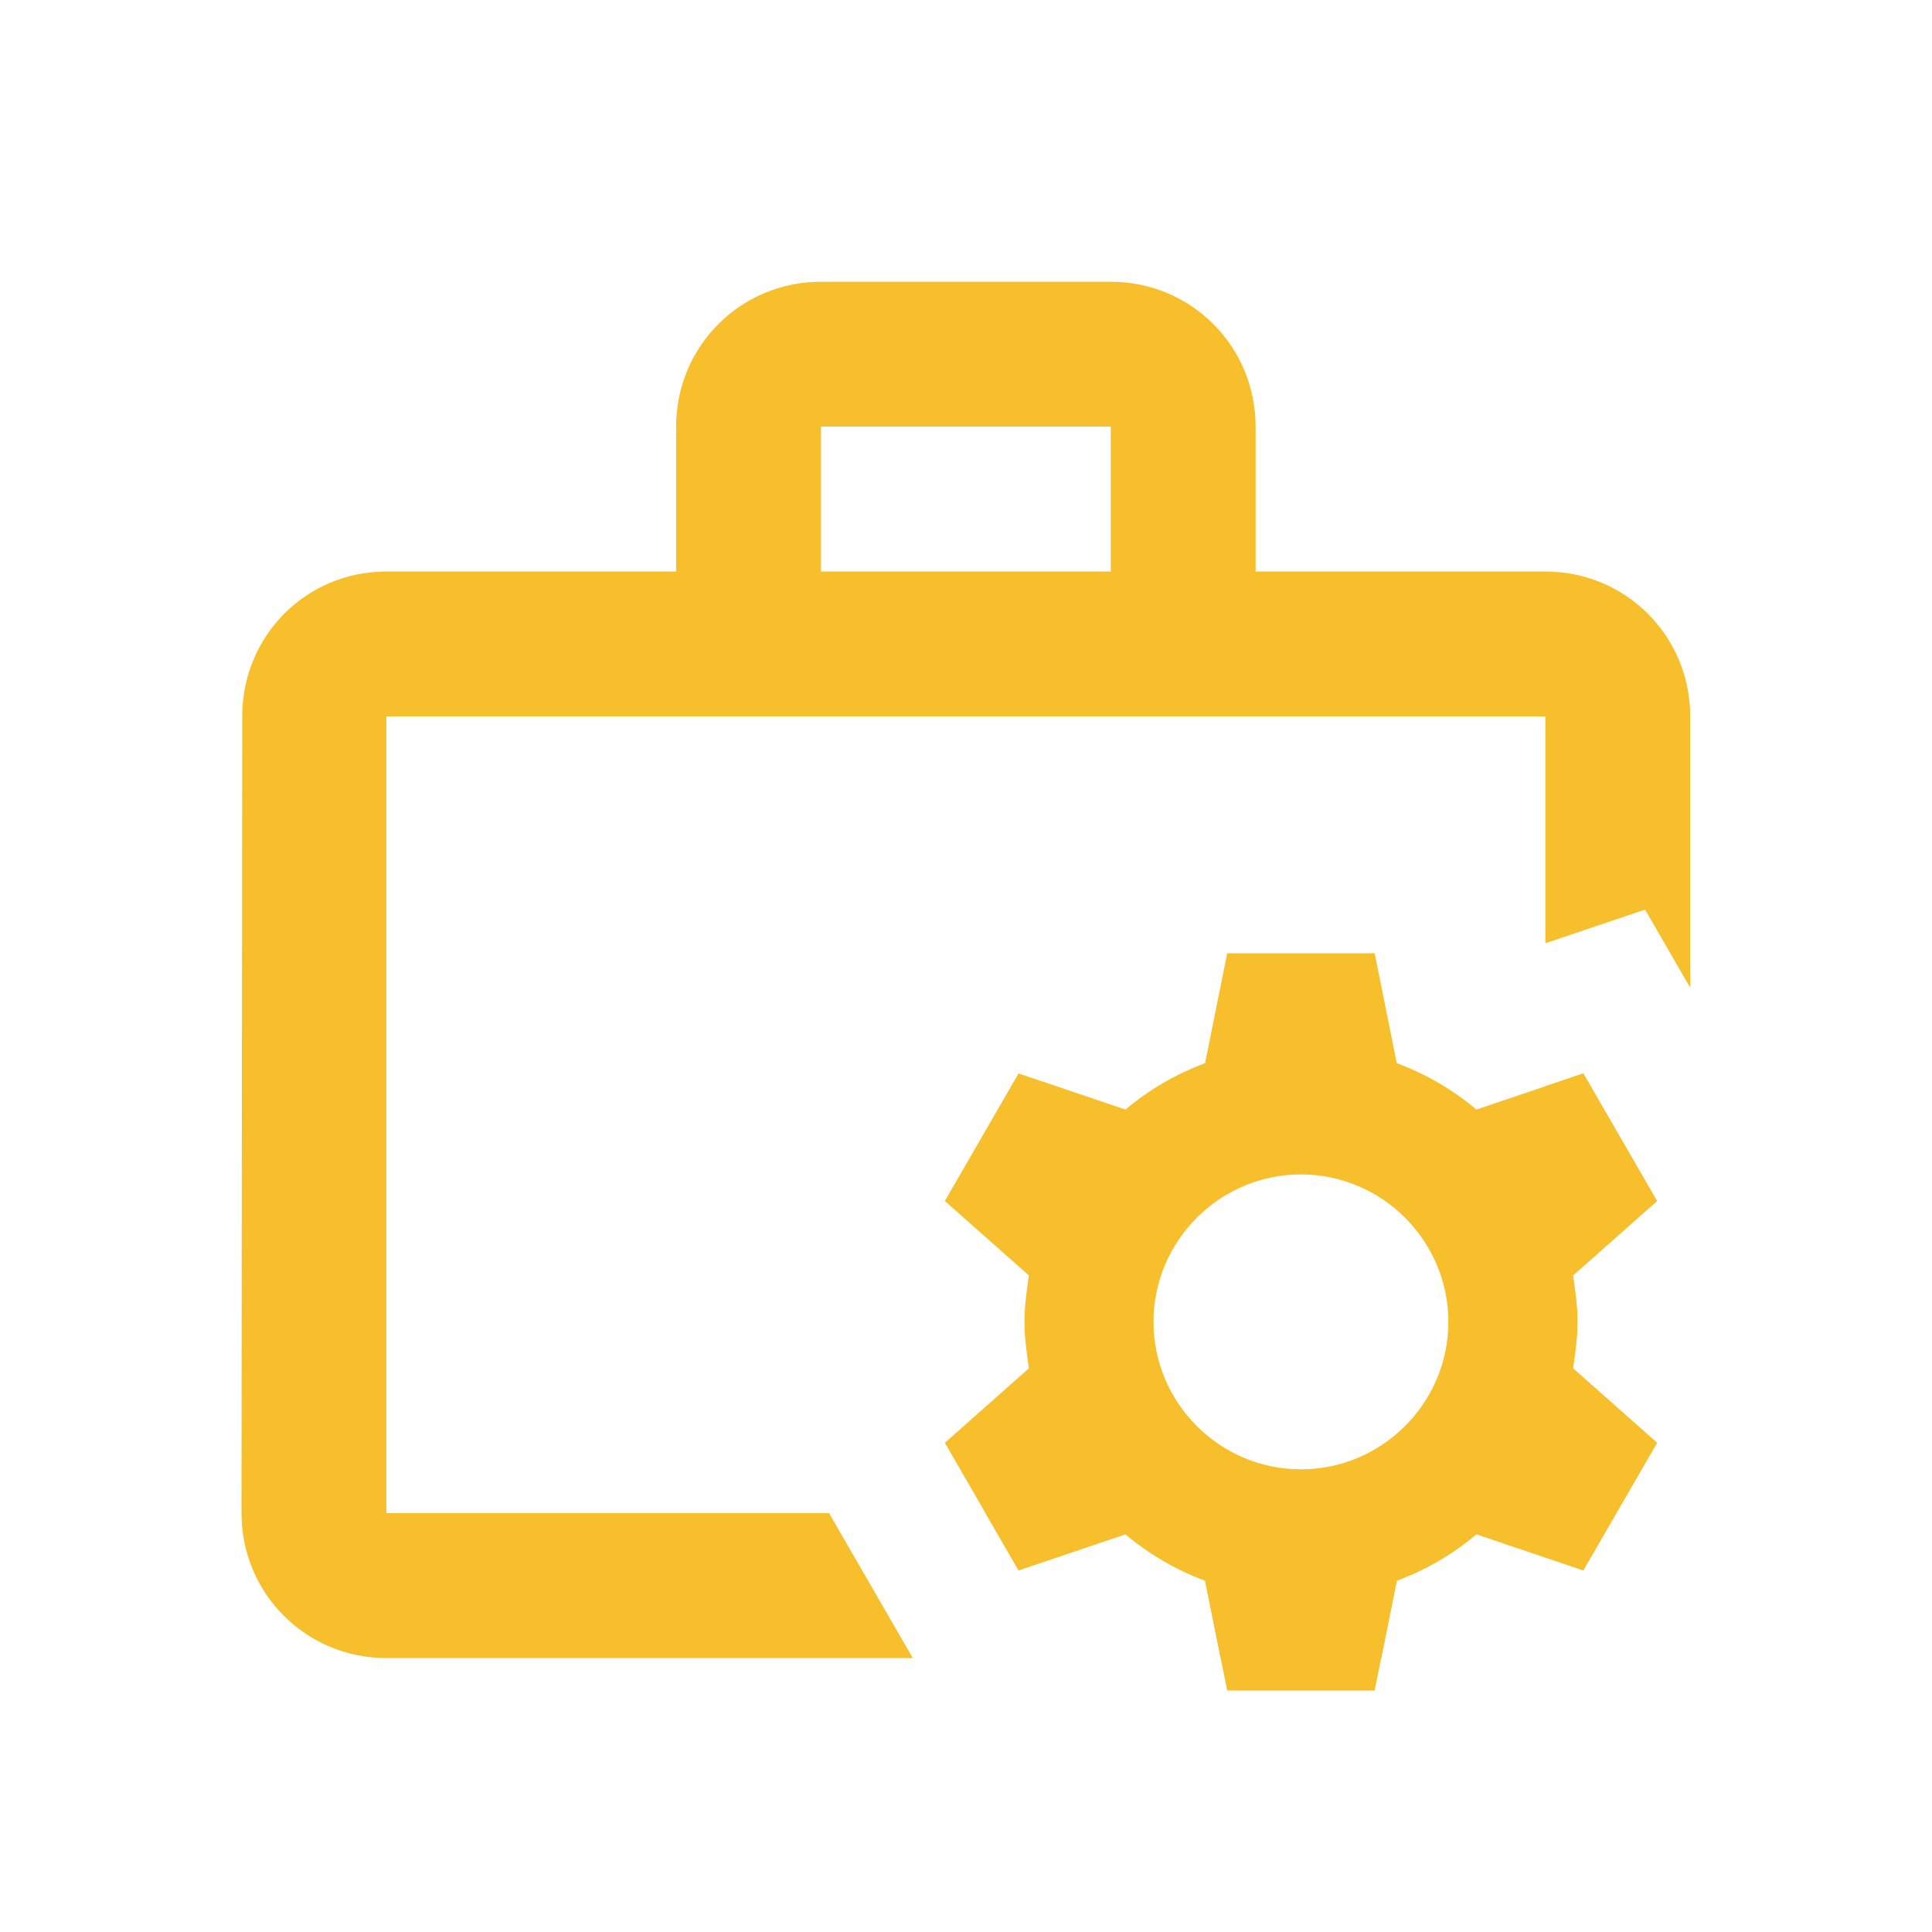
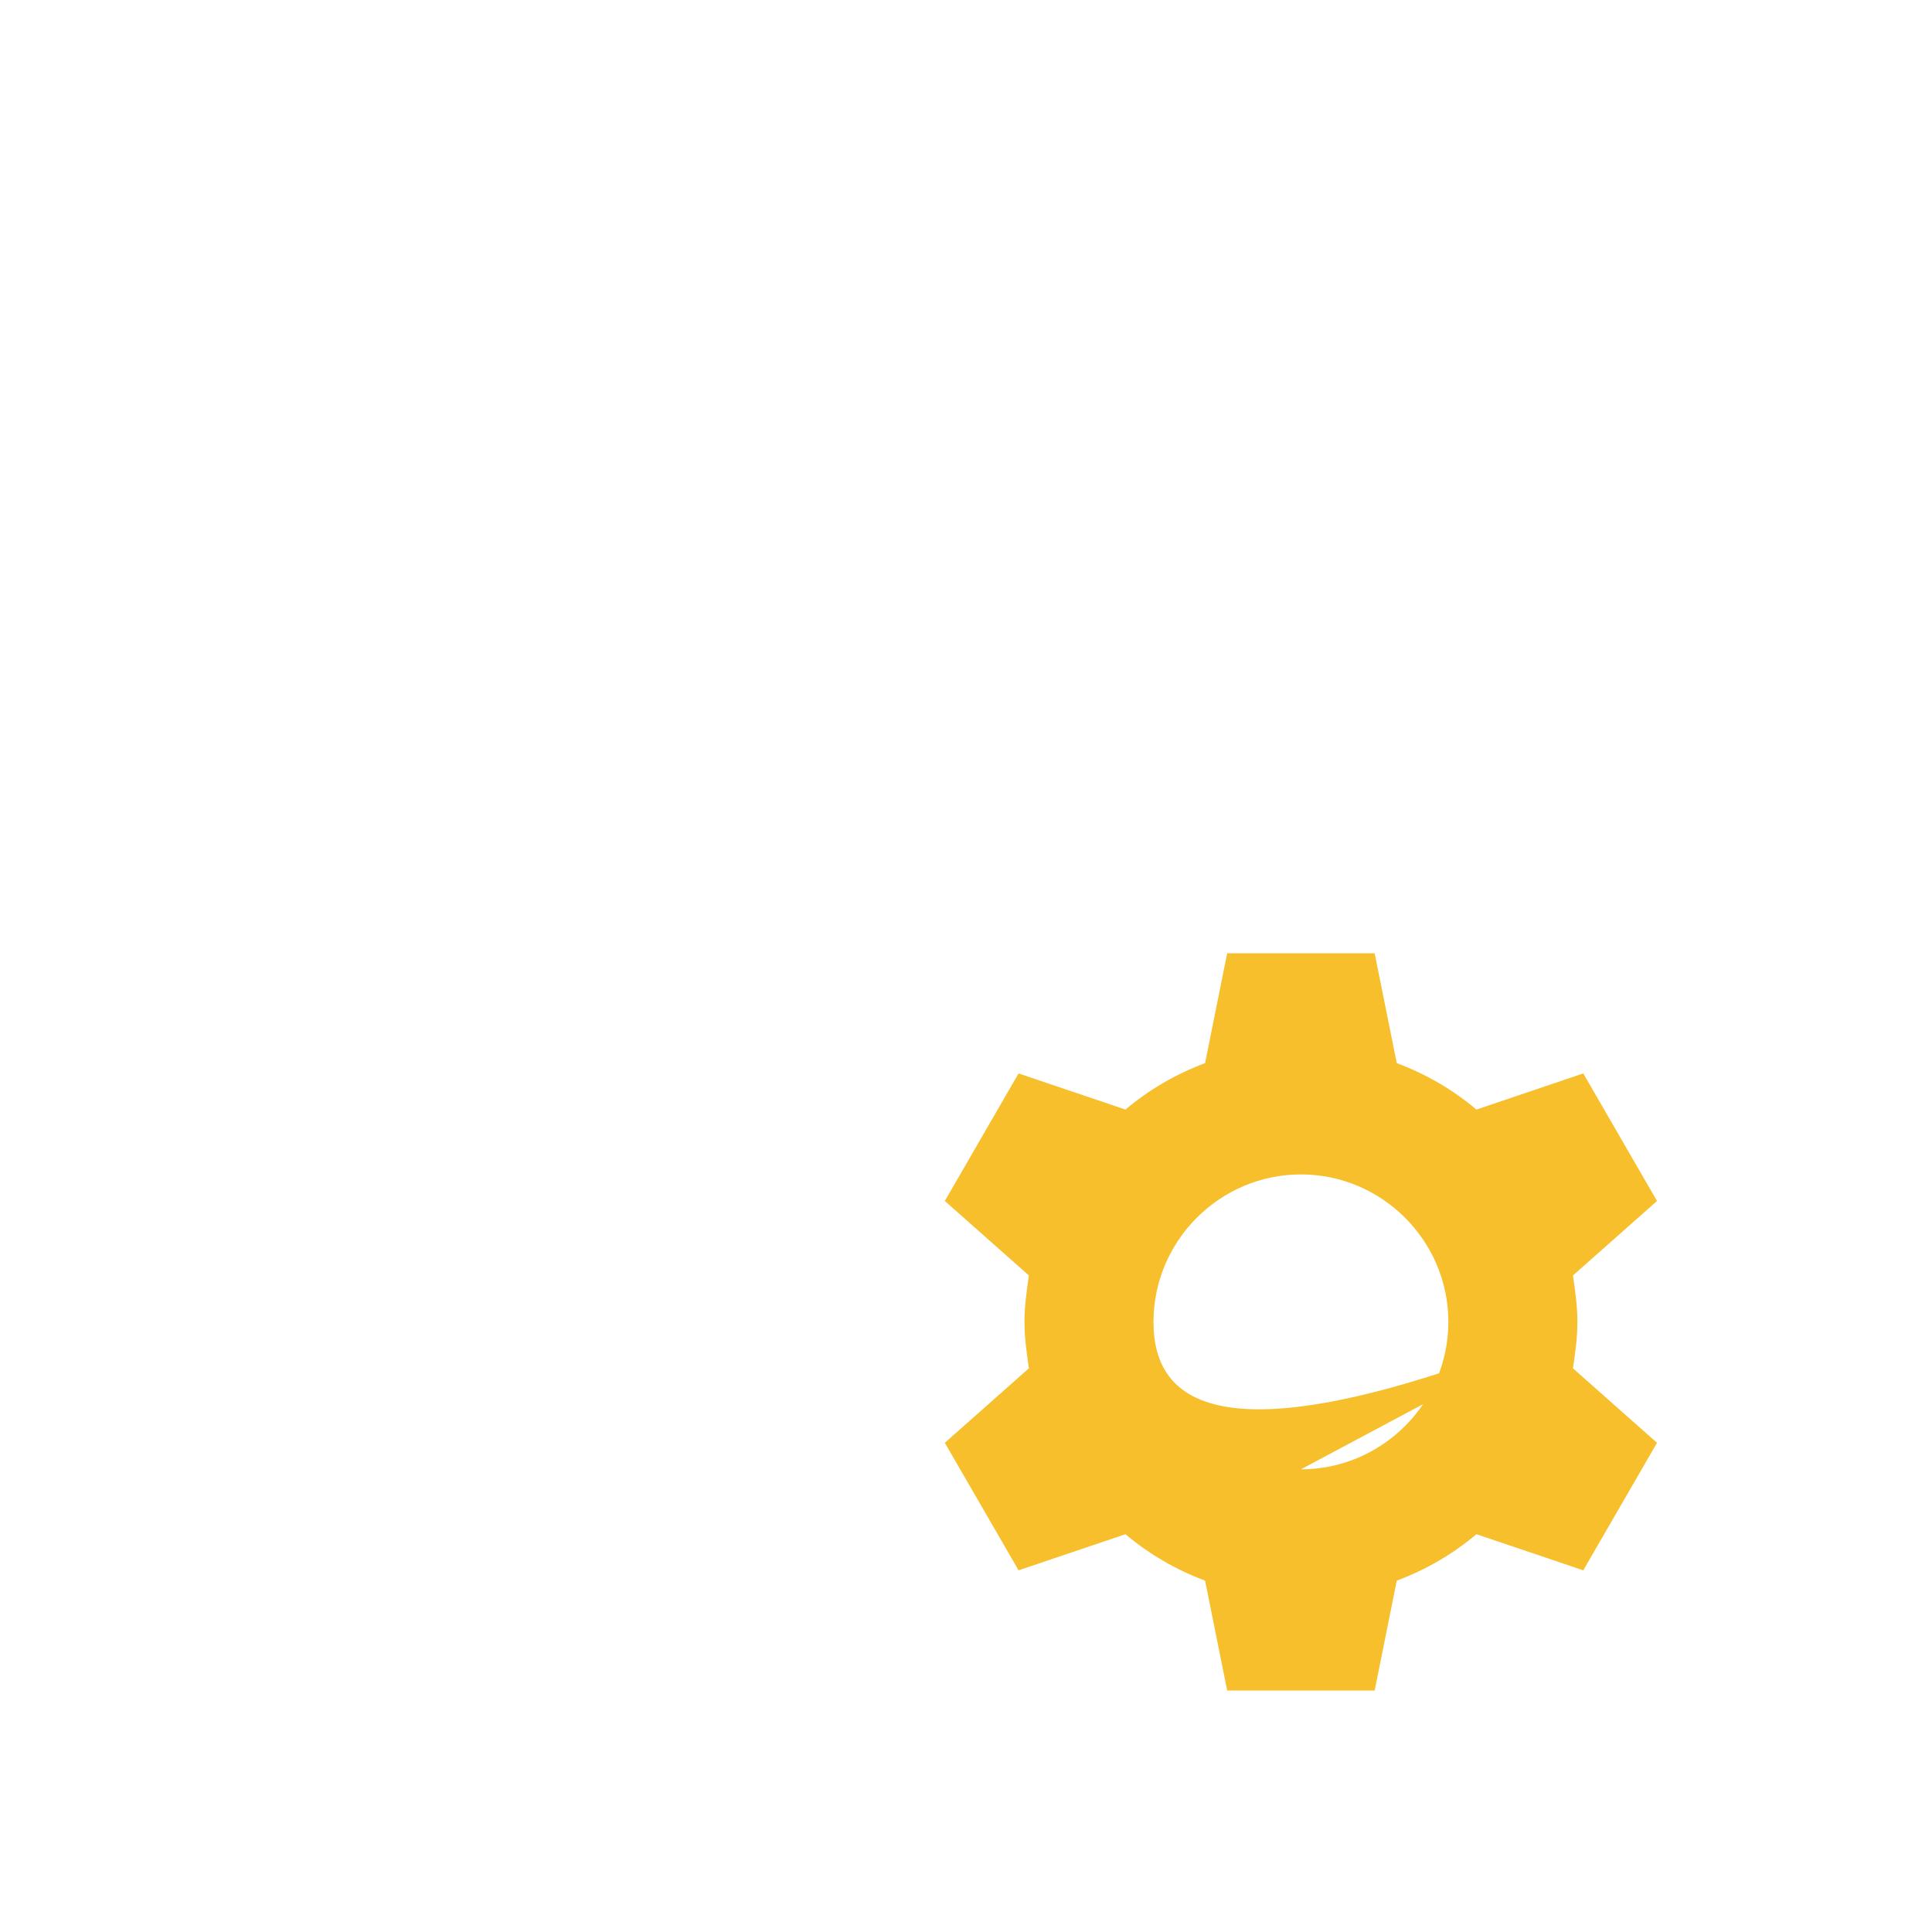
<svg xmlns="http://www.w3.org/2000/svg" width="48" height="48" viewBox="0 0 48 48" fill="none">
-   <path d="M39.19 32.842C39.19 32.439 39.135 32.072 39.08 31.688L41.168 29.838L39.336 26.669L36.681 27.567C36.094 27.072 35.435 26.688 34.702 26.413L34.153 23.684H30.489L29.94 26.413C29.207 26.688 28.548 27.072 27.962 27.567L25.306 26.669L23.474 29.838L25.562 31.688C25.508 32.072 25.453 32.439 25.453 32.842C25.453 33.245 25.508 33.611 25.562 33.996L23.474 35.846L25.306 39.014L27.962 38.117C28.548 38.611 29.207 38.996 29.94 39.271L30.489 42H34.153L34.702 39.271C35.435 38.996 36.094 38.611 36.681 38.117L39.336 39.014L41.168 35.846L39.08 33.996C39.135 33.611 39.19 33.245 39.19 32.842ZM32.321 36.505C30.306 36.505 28.658 34.857 28.658 32.842C28.658 30.827 30.306 29.178 32.321 29.178C34.336 29.178 35.984 30.827 35.984 32.842C35.984 34.857 34.336 36.505 32.321 36.505Z" fill="#F6BF2B" />
-   <path fill-rule="evenodd" clip-rule="evenodd" d="M9.599 37.594V17.798H38.394V23.435L40.871 22.598L41.993 24.54V17.798C41.993 15.8 40.392 14.199 38.394 14.199H31.195V10.599C31.195 8.602 29.593 7 27.596 7H20.397C18.4 7 16.798 8.602 16.798 10.599V14.199H9.599C7.602 14.199 6.018 15.8 6.018 17.798L6 37.594C6 39.592 7.602 41.194 9.599 41.194H22.678L20.598 37.594H9.599ZM27.596 10.599V14.199H20.397V10.599H27.596Z" fill="#F6BF2B" />
-   <path d="M24.485 37.594L25.306 39.014L27.962 38.117C28.548 38.611 29.207 38.996 29.94 39.271L30.327 41.194H34.315L34.702 39.271C35.435 38.996 36.094 38.611 36.681 38.117L39.336 39.014L41.168 35.846L39.08 33.996L39.087 33.948C39.139 33.58 39.19 33.228 39.19 32.842C39.19 32.456 39.139 32.103 39.087 31.736L39.08 31.688L41.168 29.838L39.336 26.669L38.394 26.988V37.594H24.485Z" fill="#F6BF2B" />
+   <path d="M39.19 32.842C39.19 32.439 39.135 32.072 39.08 31.688L41.168 29.838L39.336 26.669L36.681 27.567C36.094 27.072 35.435 26.688 34.702 26.413L34.153 23.684H30.489L29.94 26.413C29.207 26.688 28.548 27.072 27.962 27.567L25.306 26.669L23.474 29.838L25.562 31.688C25.508 32.072 25.453 32.439 25.453 32.842C25.453 33.245 25.508 33.611 25.562 33.996L23.474 35.846L25.306 39.014L27.962 38.117C28.548 38.611 29.207 38.996 29.94 39.271L30.489 42H34.153L34.702 39.271C35.435 38.996 36.094 38.611 36.681 38.117L39.336 39.014L41.168 35.846L39.08 33.996C39.135 33.611 39.19 33.245 39.19 32.842ZC30.306 36.505 28.658 34.857 28.658 32.842C28.658 30.827 30.306 29.178 32.321 29.178C34.336 29.178 35.984 30.827 35.984 32.842C35.984 34.857 34.336 36.505 32.321 36.505Z" fill="#F6BF2B" />
</svg>